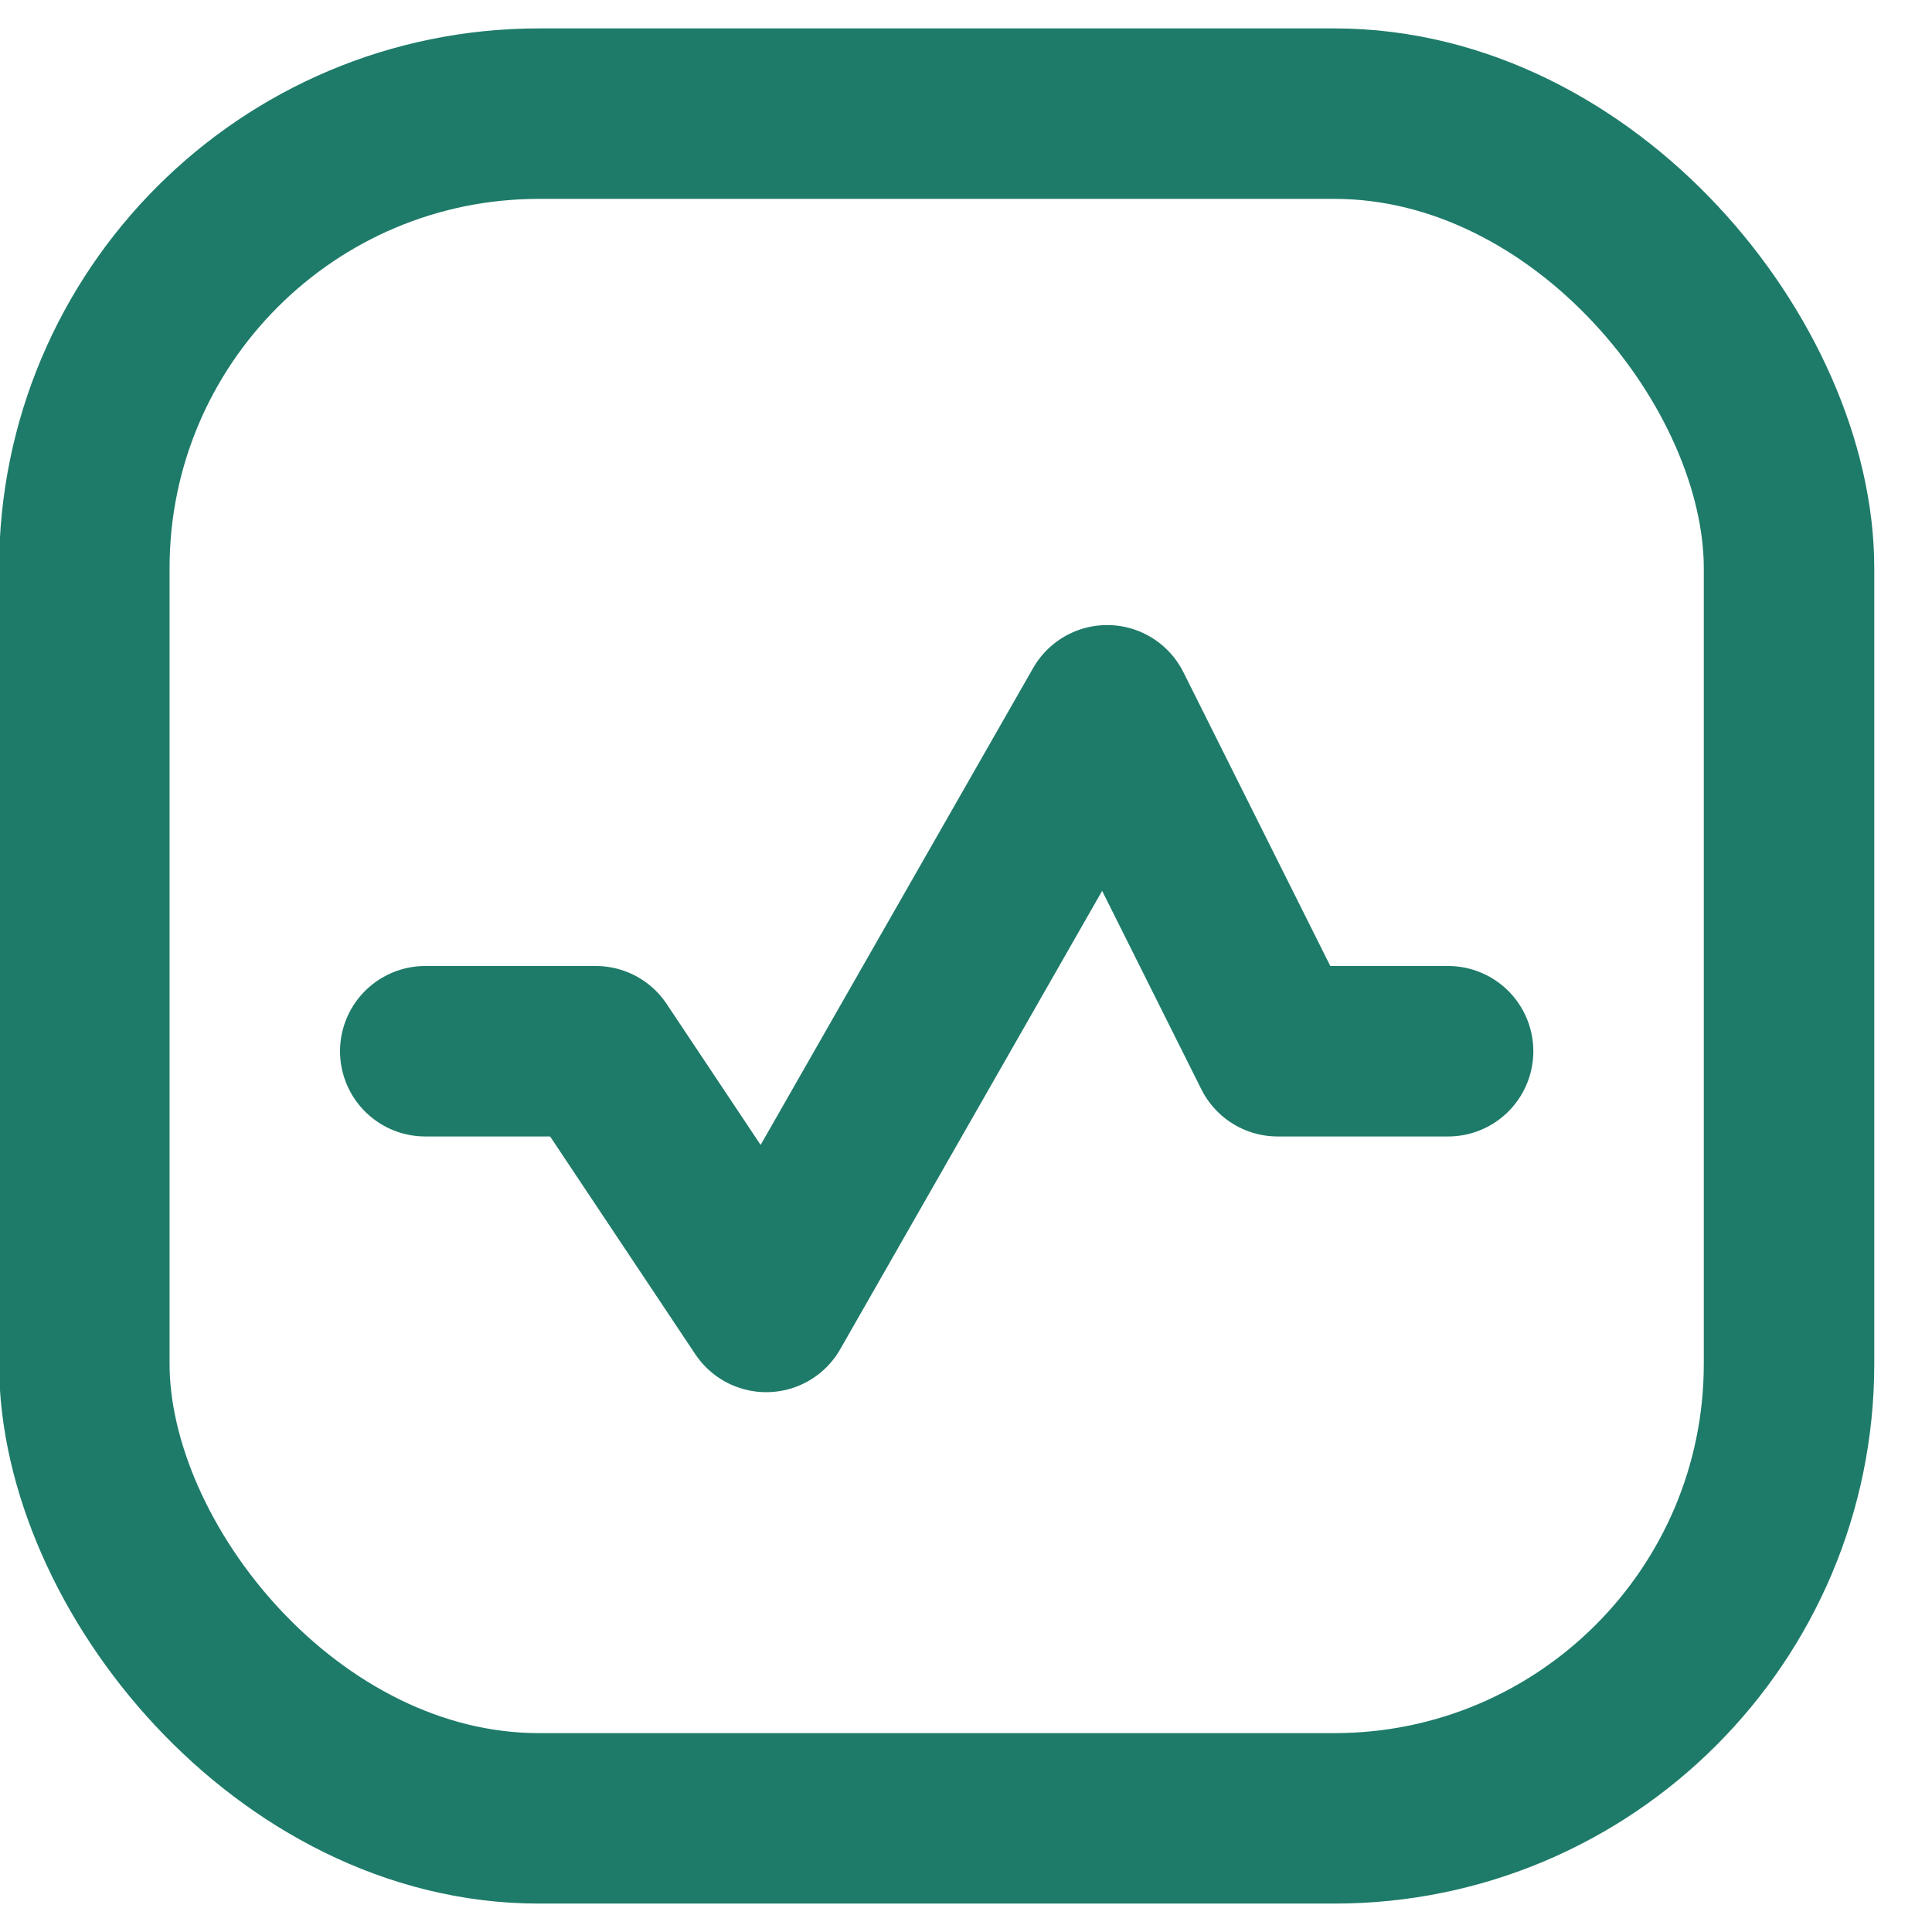
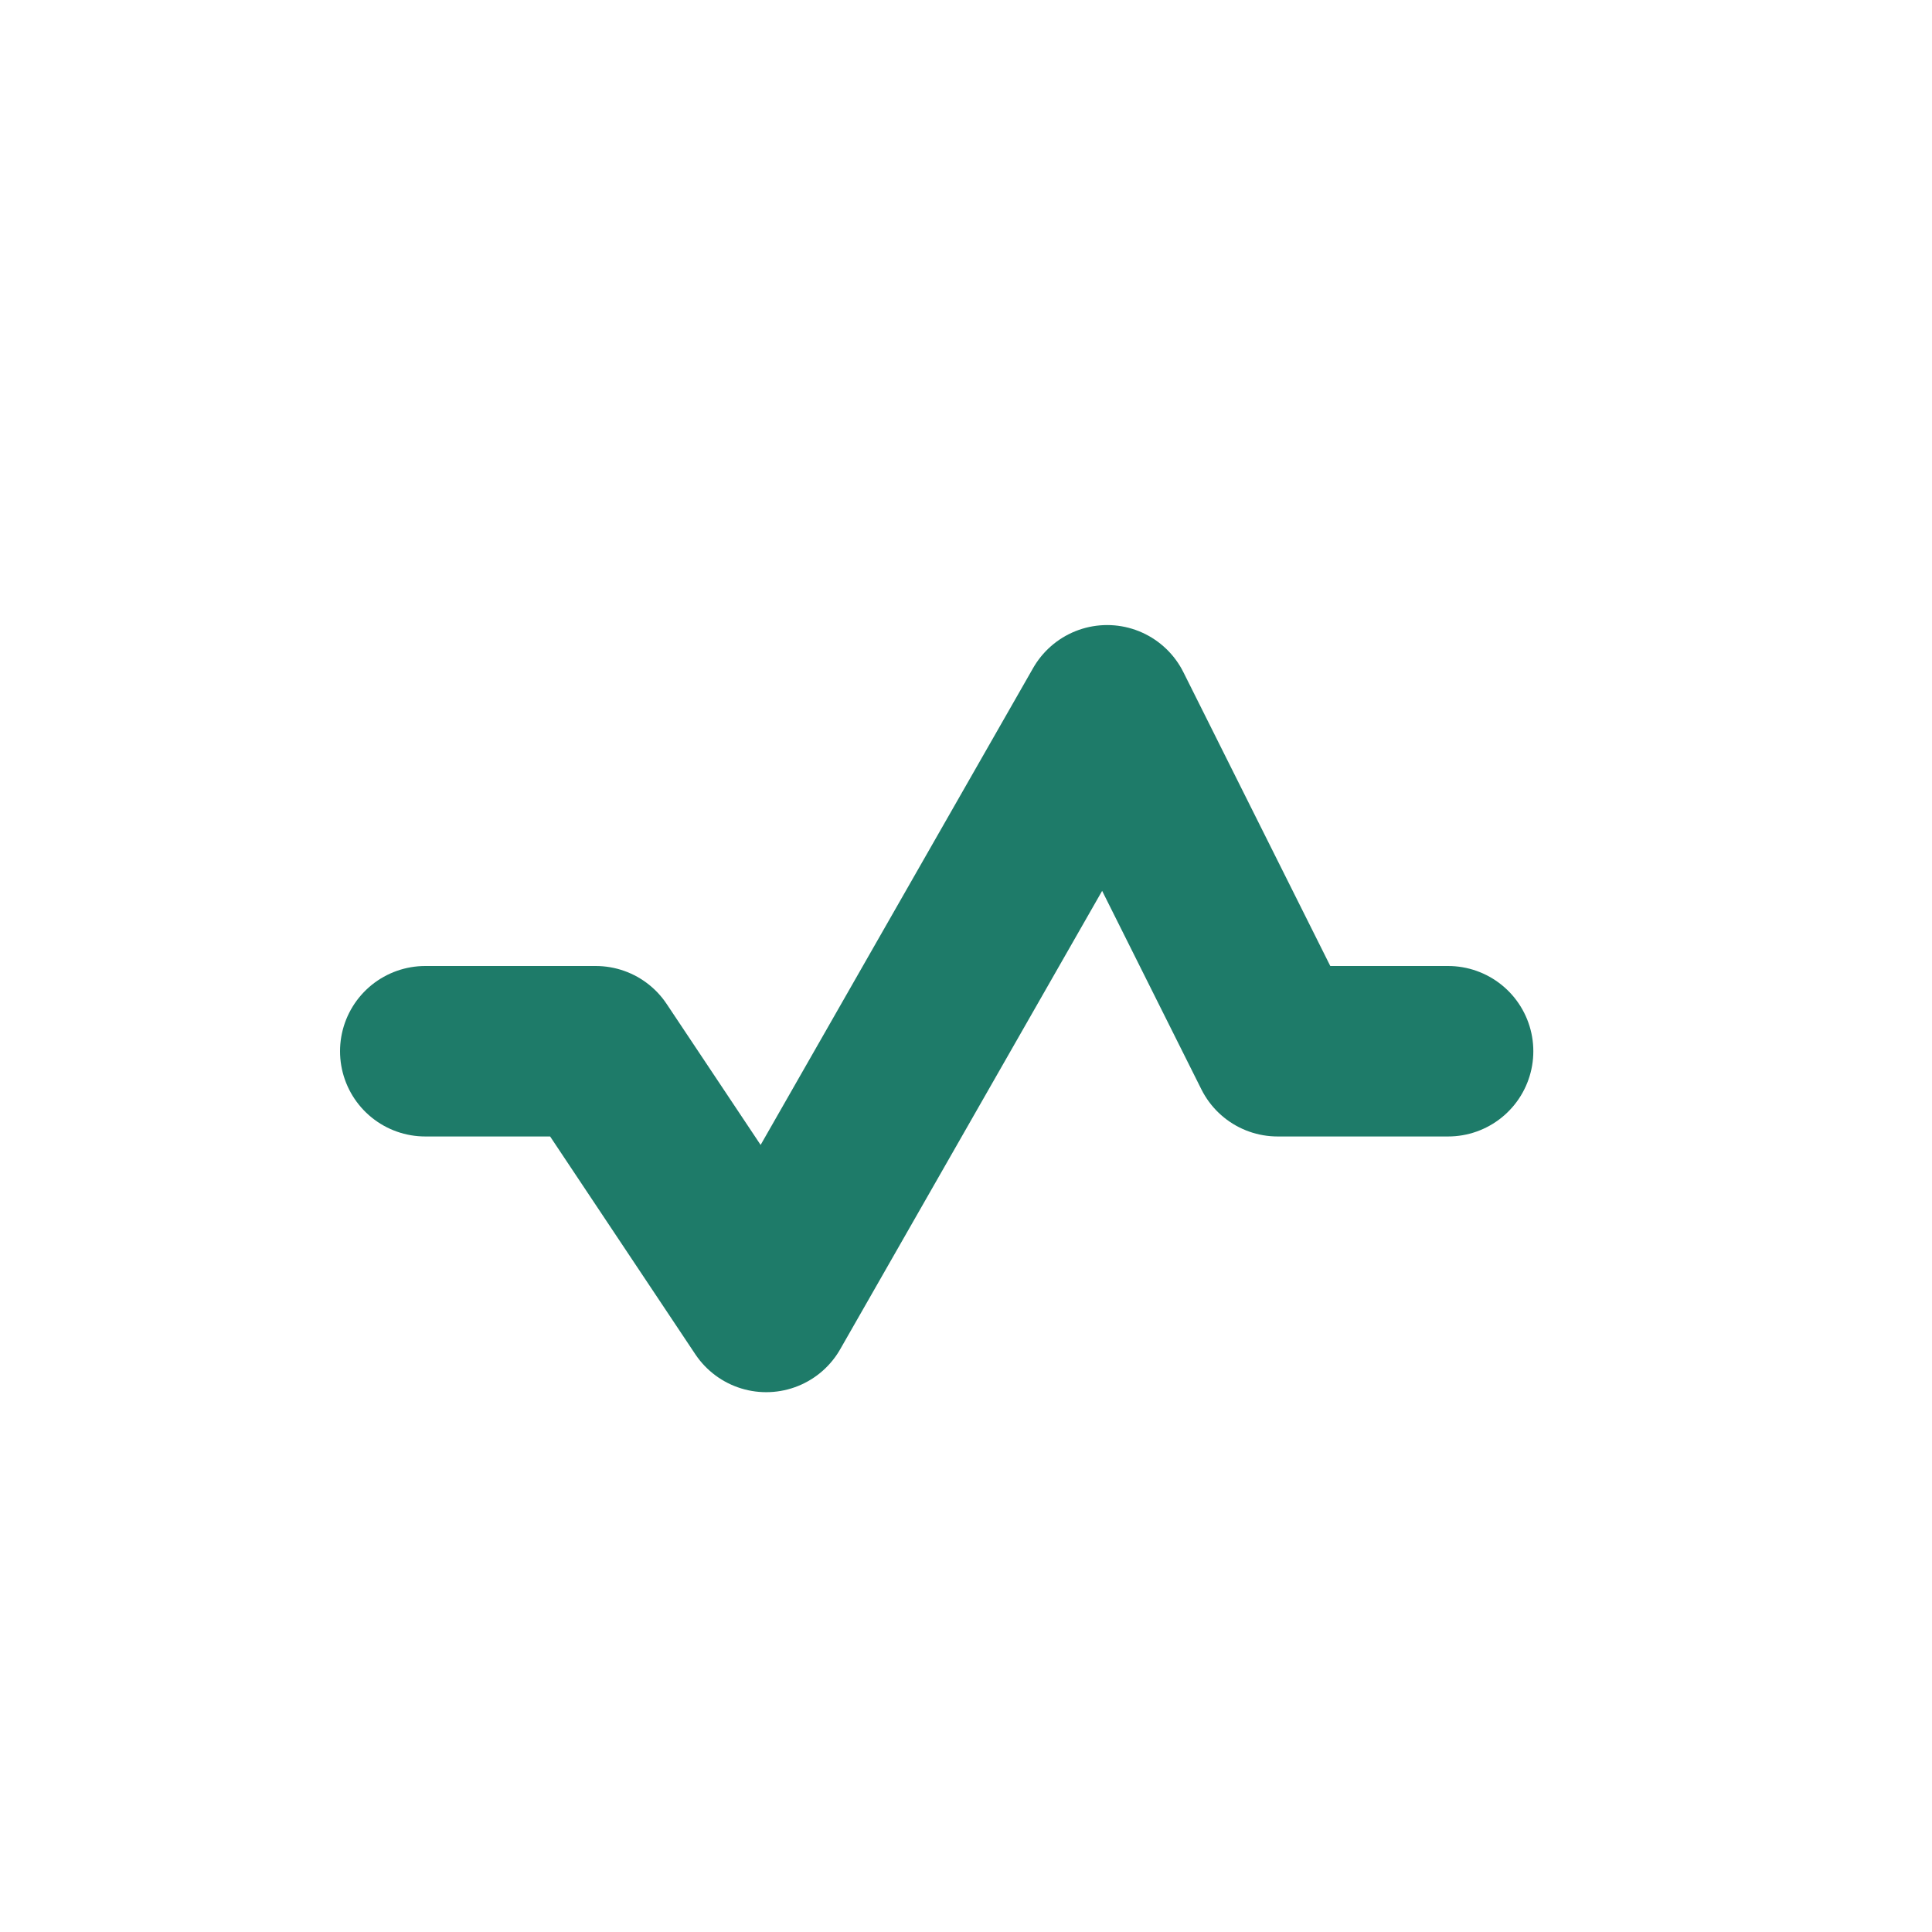
<svg xmlns="http://www.w3.org/2000/svg" width="17" height="17" viewBox="0 0 17 17" fill="none">
-   <rect x="0.742" y="1" width="15" height="15" rx="4" stroke="#1E7B69" stroke-width="1.5" />
  <path d="M3.742 9.25H5.242L6.742 11.5L9.742 6.25L11.242 9.25H12.742" stroke="#1E7B69" stroke-width="1.5" stroke-linecap="round" stroke-linejoin="round" />
</svg>